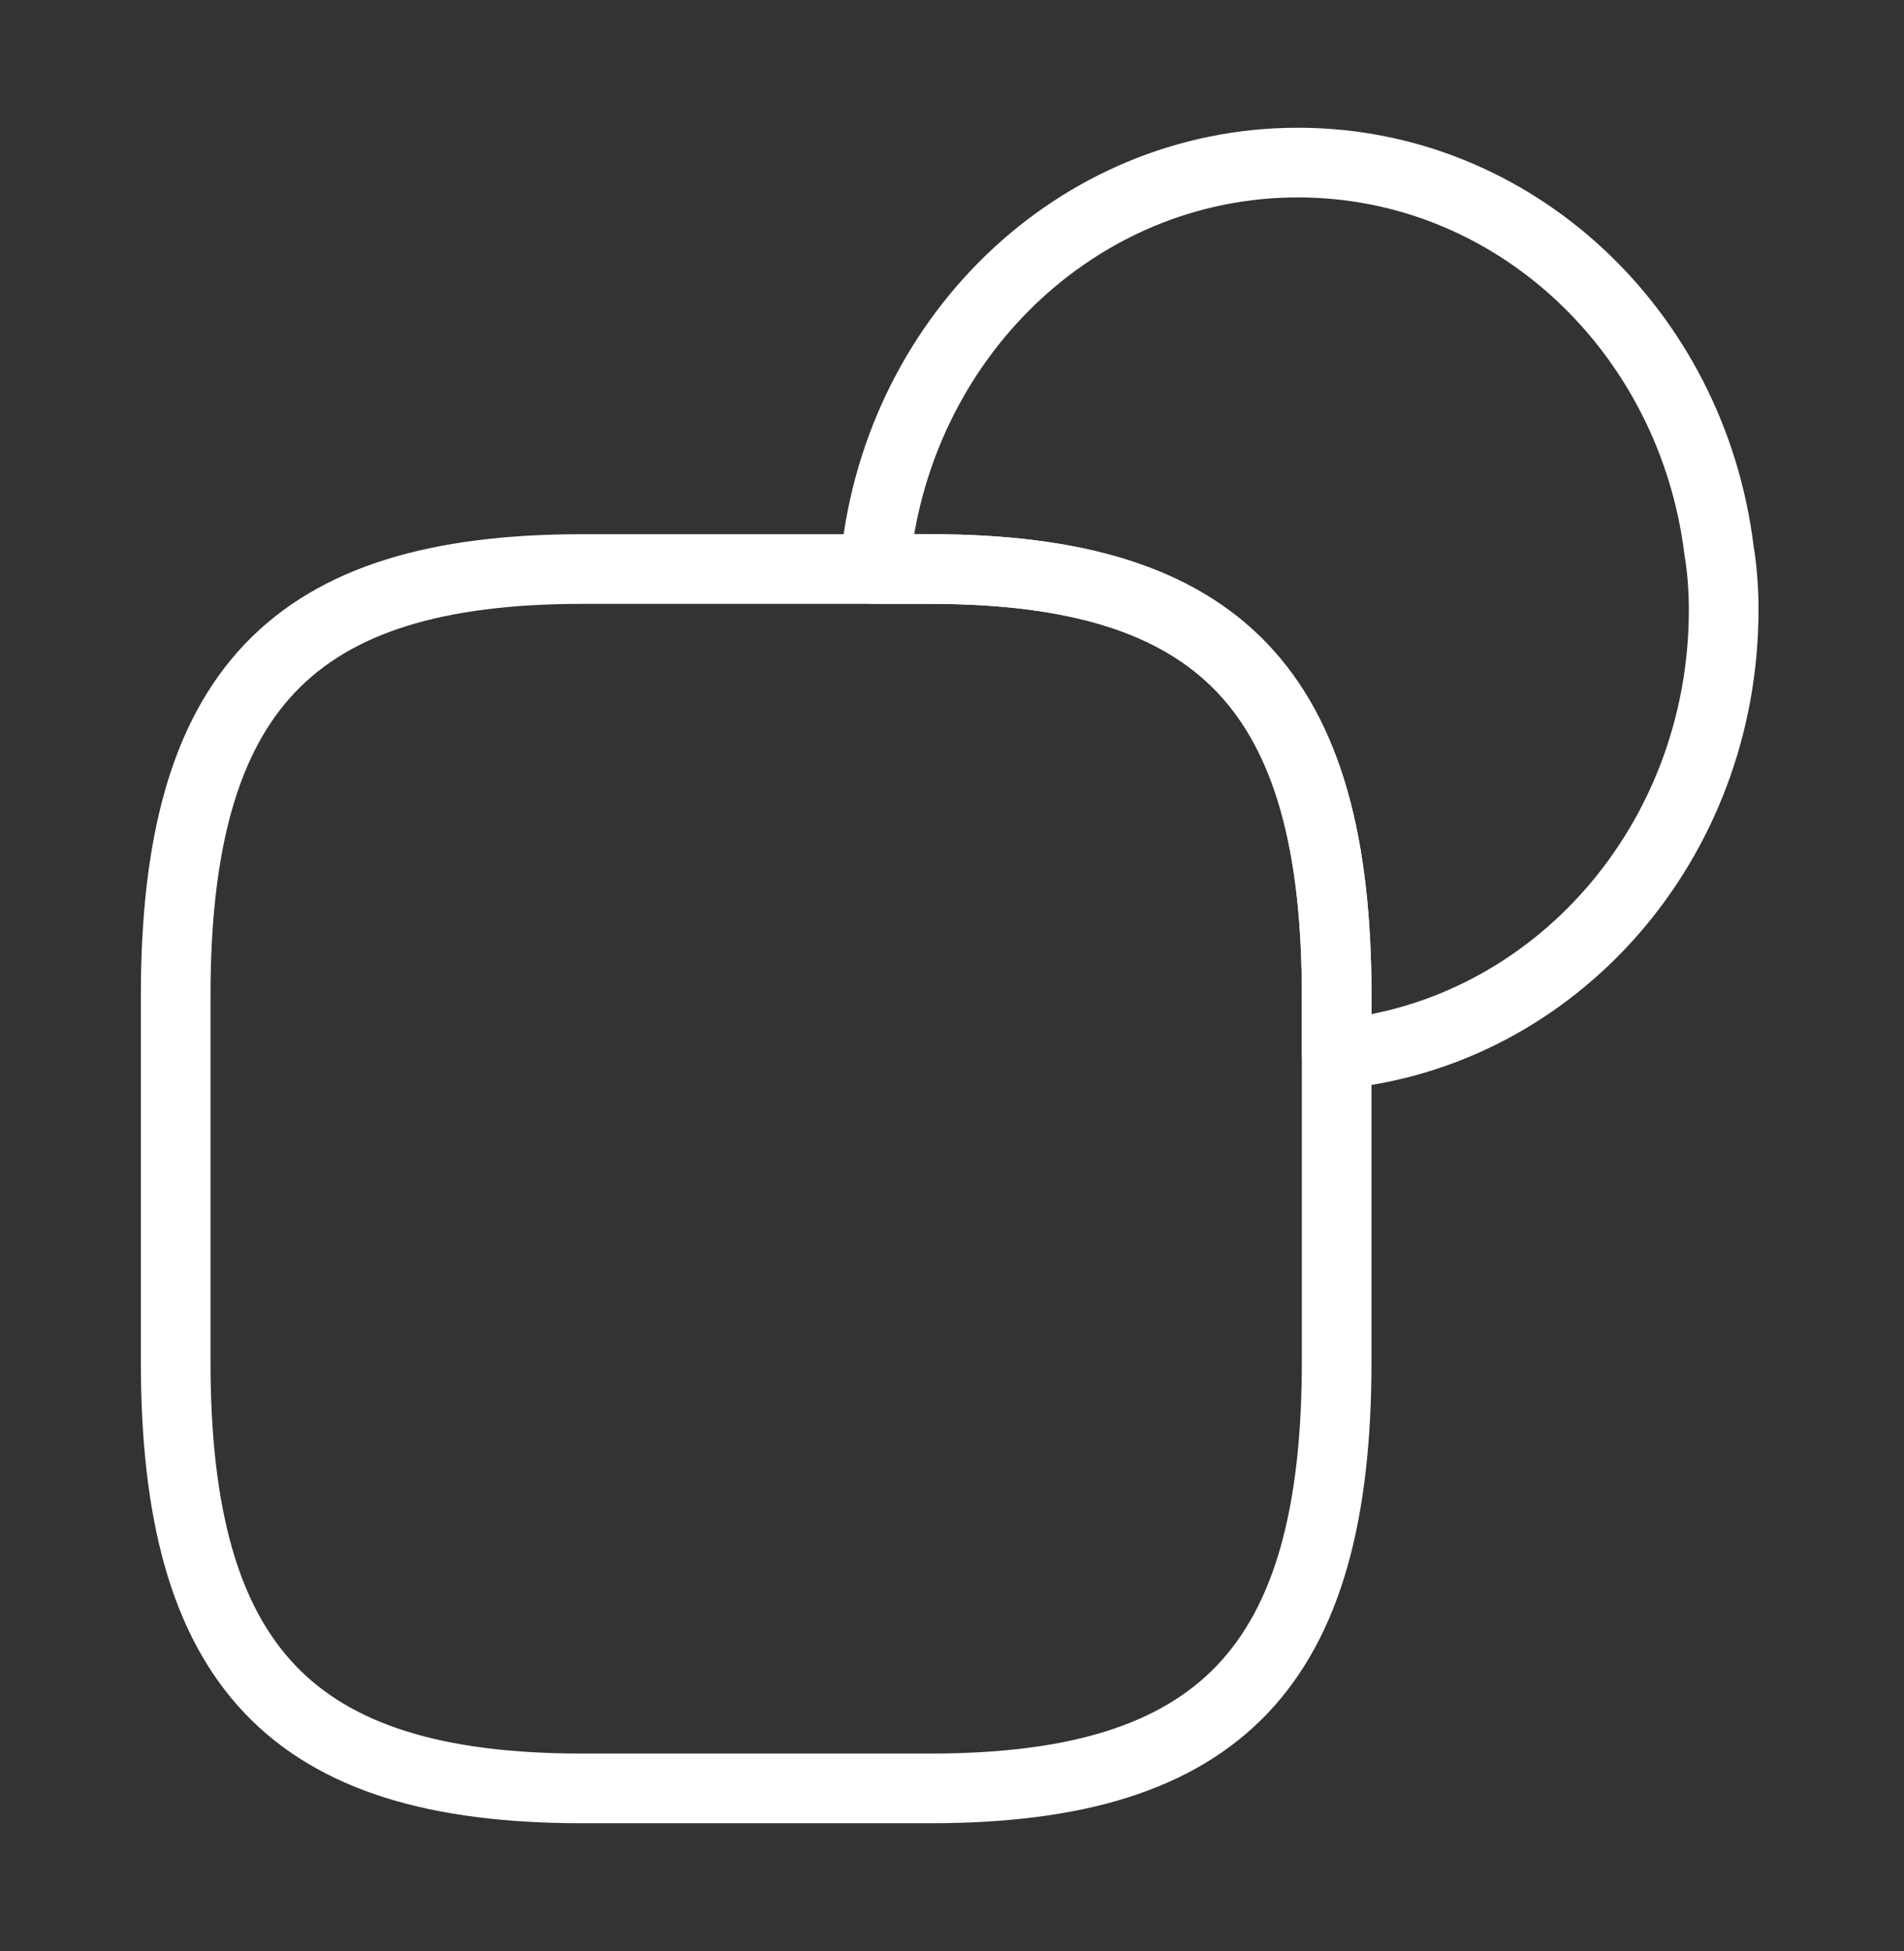
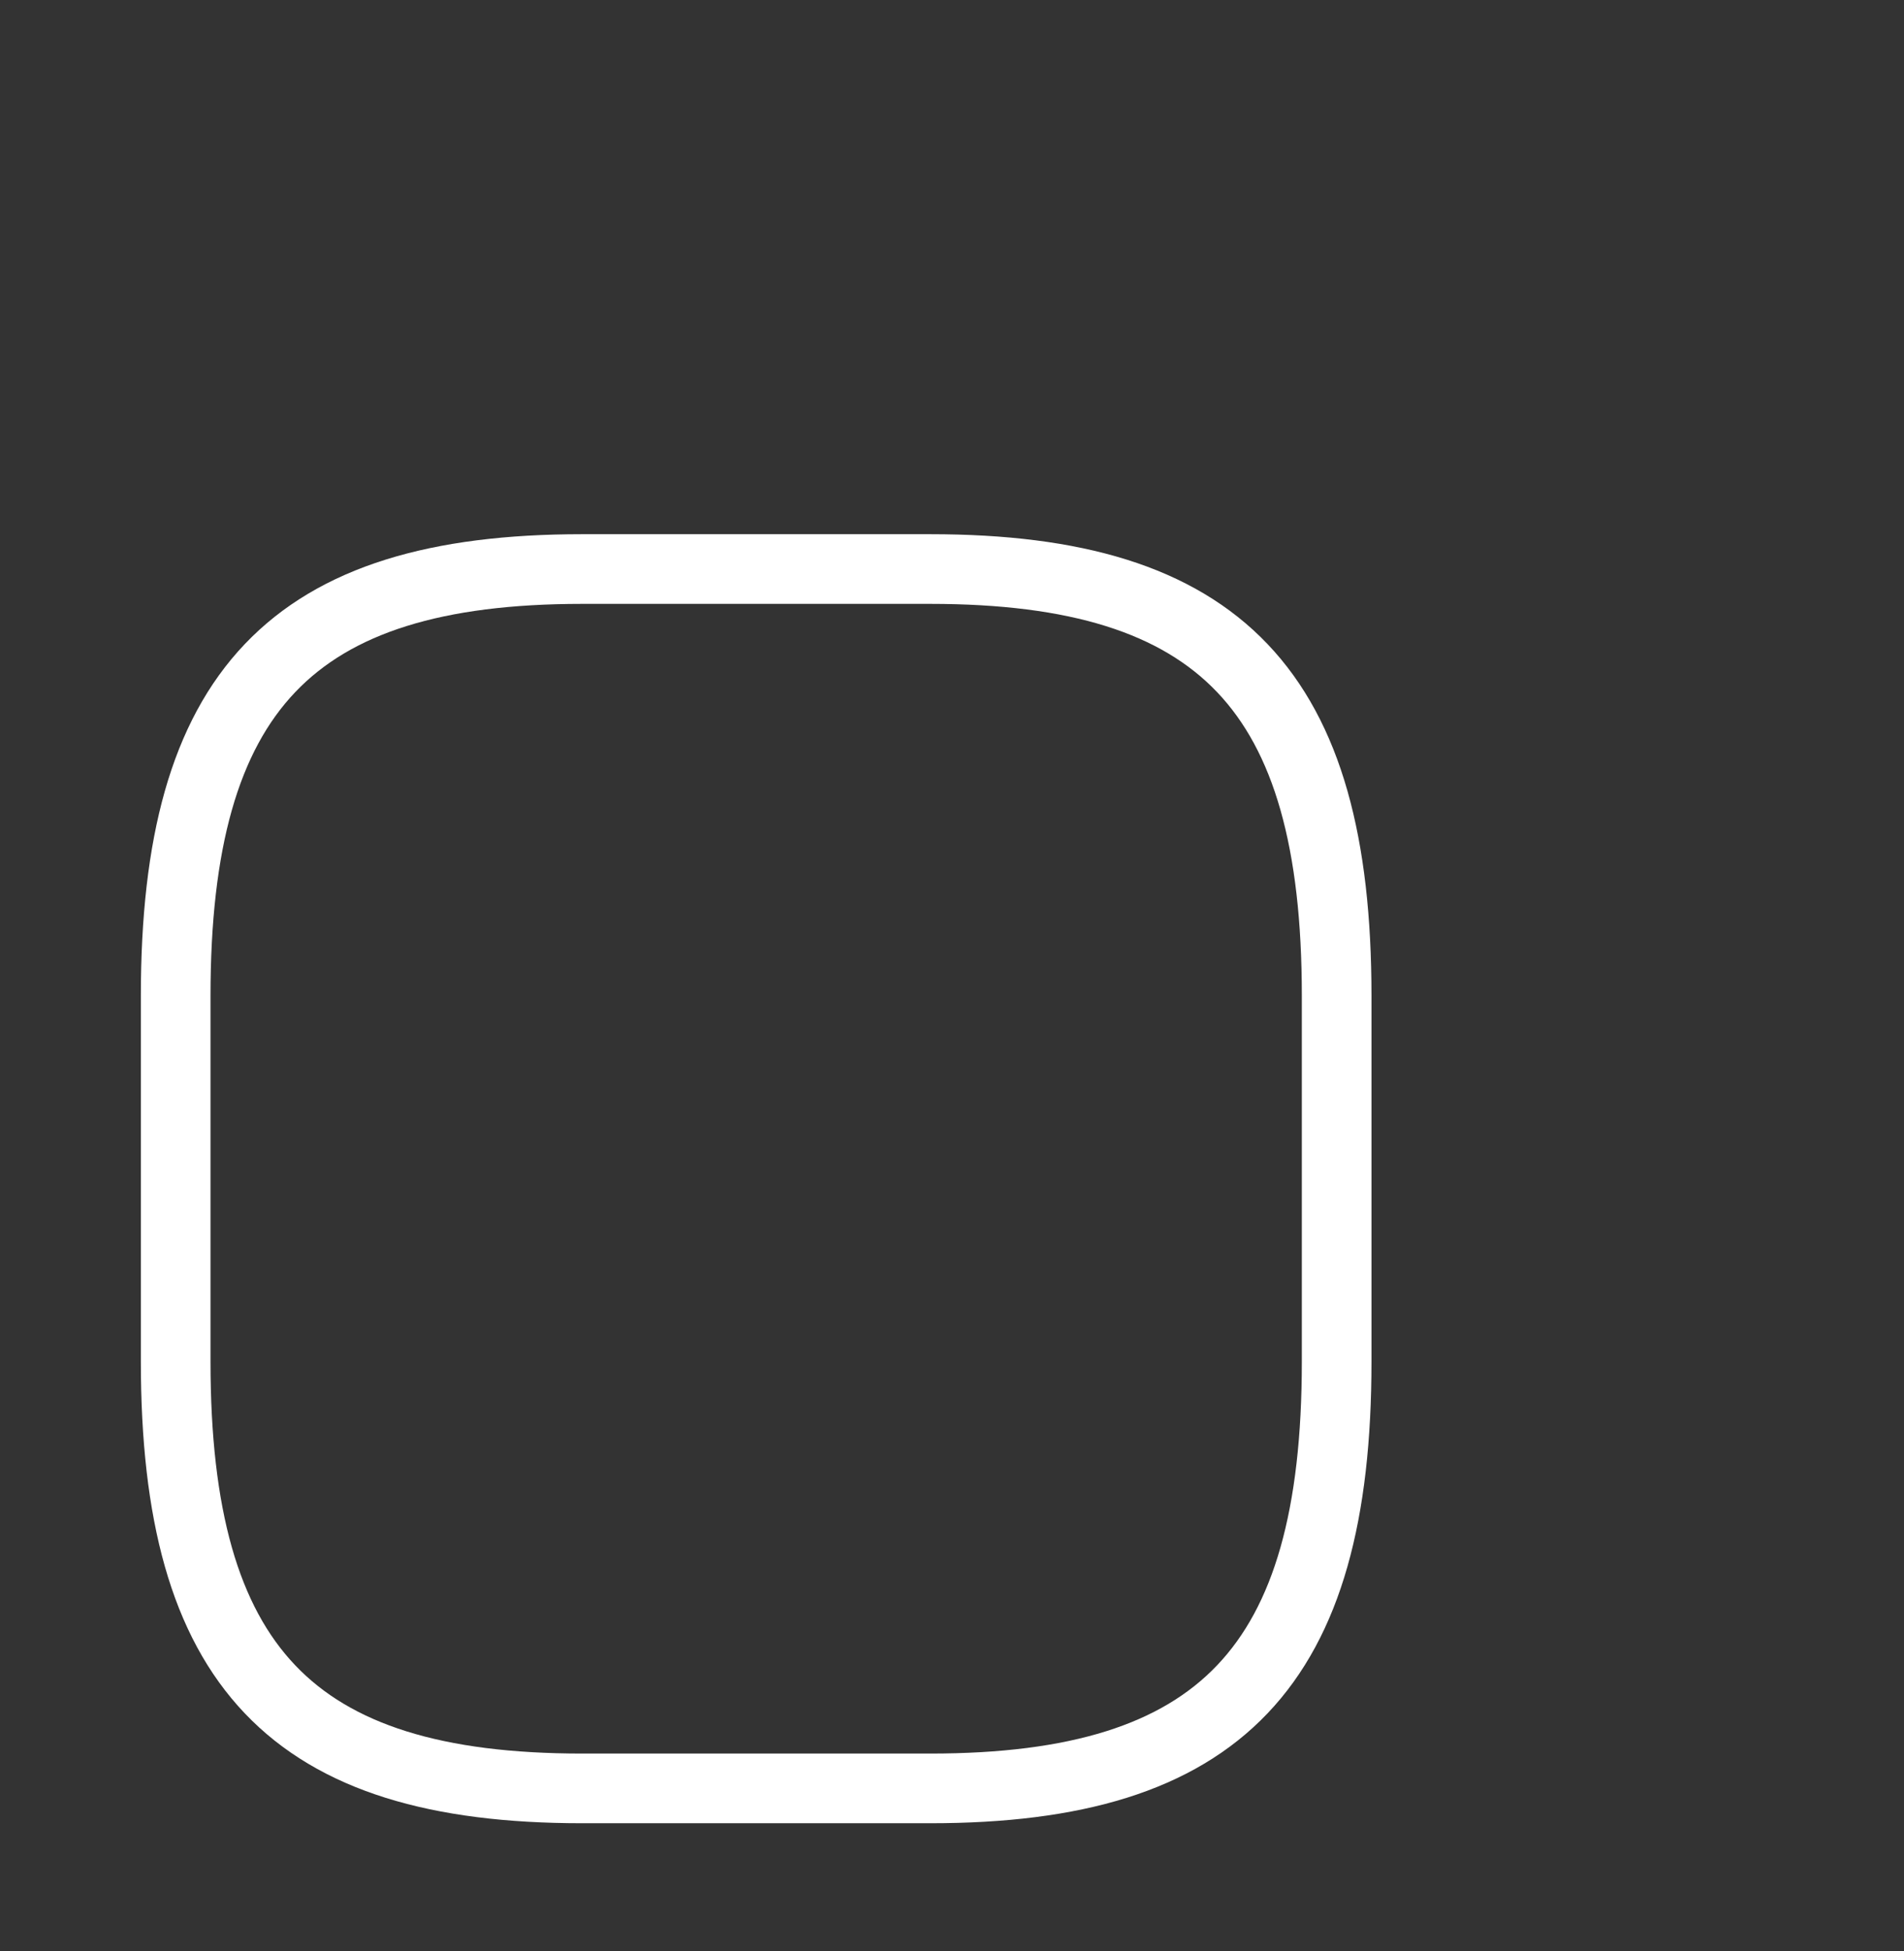
<svg xmlns="http://www.w3.org/2000/svg" width="41" height="42" viewBox="0 0 41 42" fill="none">
  <rect x="0" y="0" width="41" height="42" fill="#333333" stroke="none" />
  <path d="M28.783 21.438V29.312C28.783 35.875 26.283 38.5 20.033 38.5H12.533C6.283 38.5 3.783 35.875 3.783 29.312V21.438C3.783 14.875 6.283 12.25 12.533 12.25H20.033C26.283 12.25 28.783 14.875 28.783 21.438Z" stroke="white" stroke-width="1.5" stroke-linecap="round" stroke-linejoin="round" />
-   <path d="M37.117 13.125C37.117 18.148 33.467 22.26 28.784 22.698V21.438C28.784 14.875 26.284 12.25 20.034 12.25H18.834C19.25 7.332 23.167 3.5 27.95 3.5C32.6 3.5 36.434 7.122 37.017 11.848C37.084 12.25 37.117 12.688 37.117 13.125Z" stroke="white" stroke-width="1.5" stroke-linecap="round" stroke-linejoin="round" />
</svg>